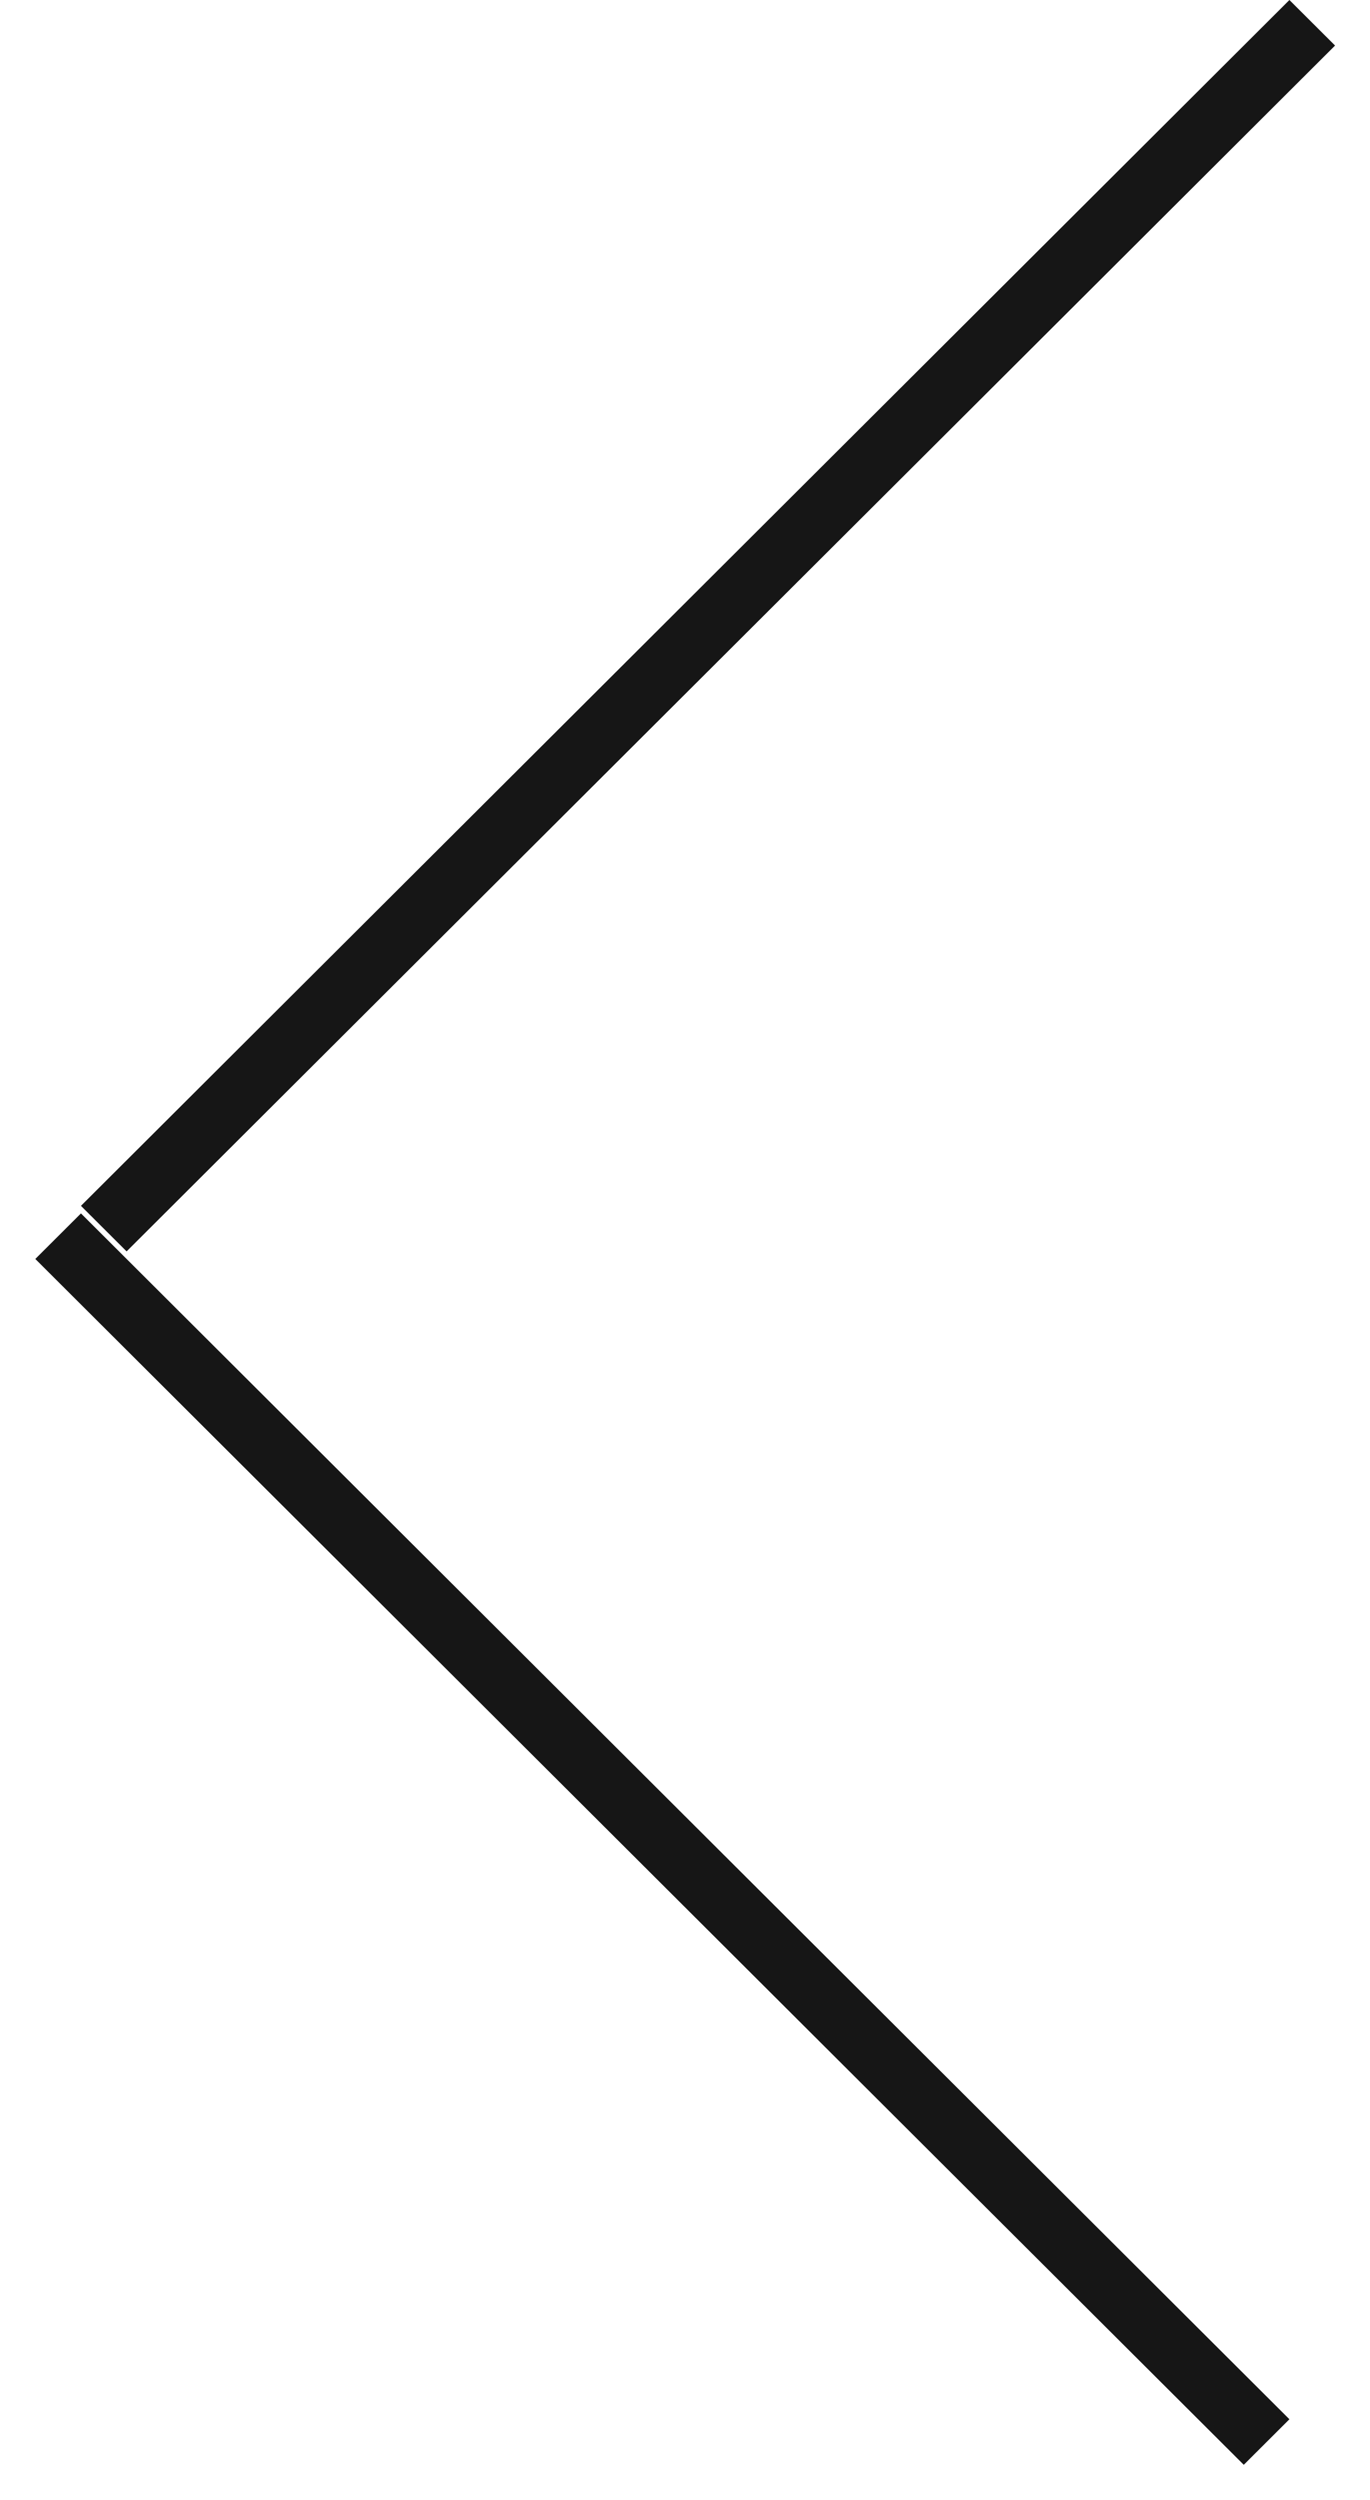
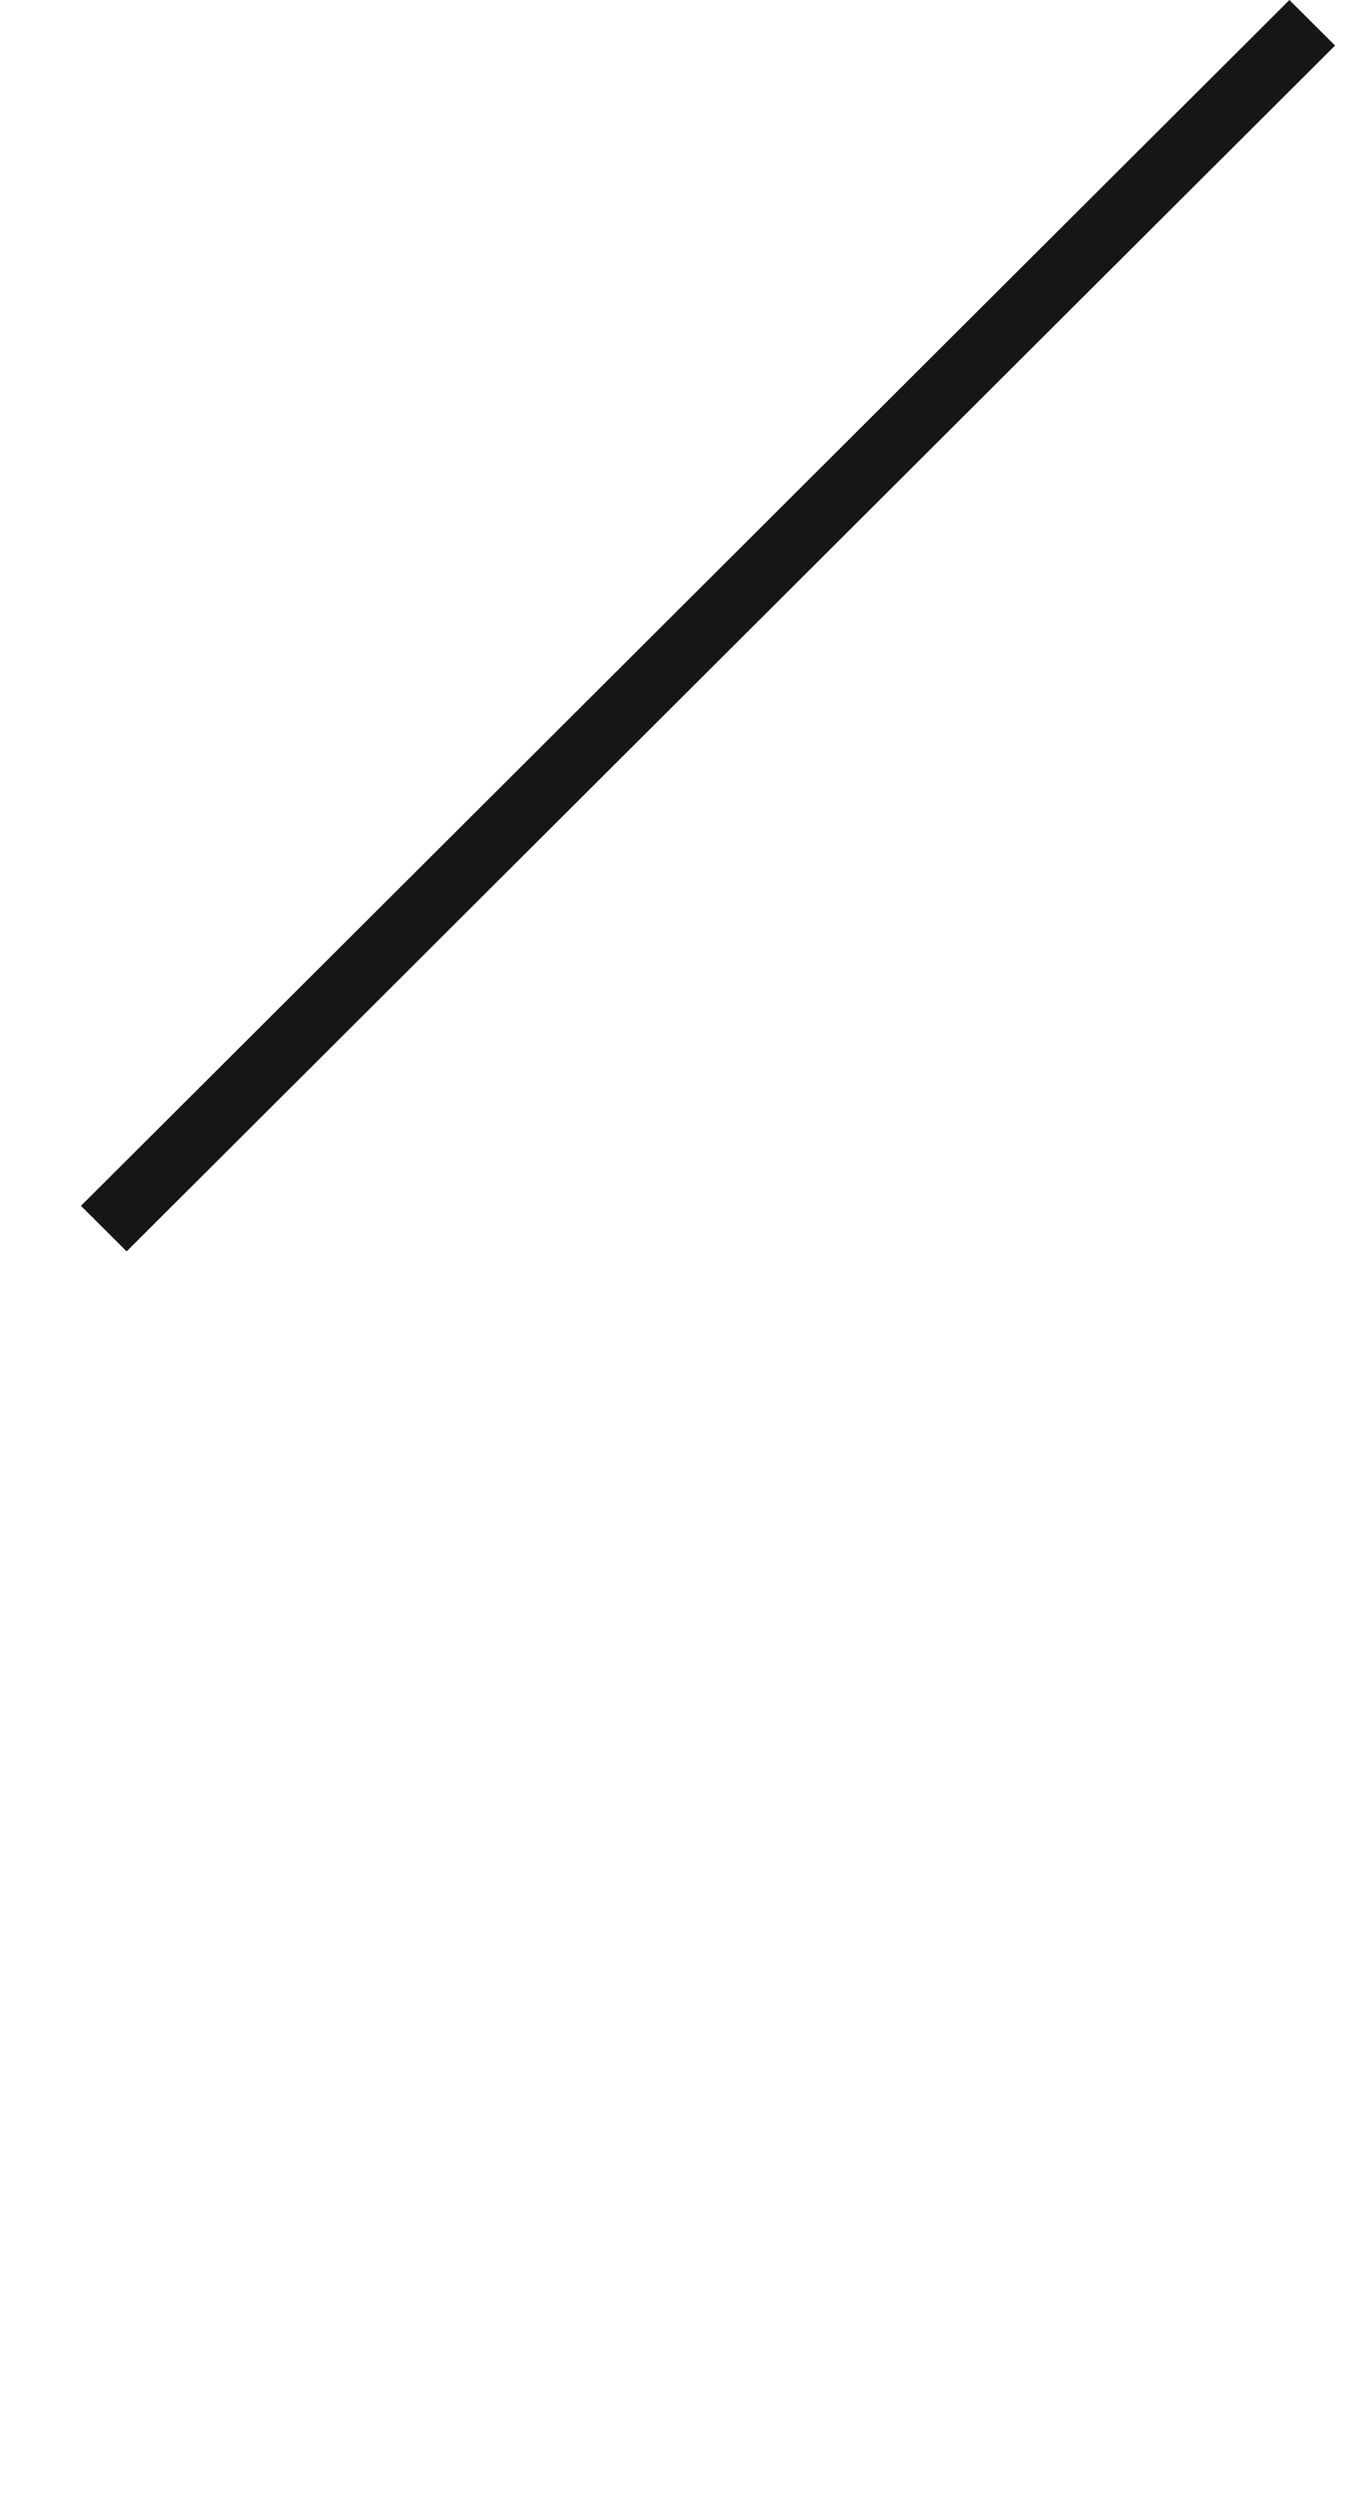
<svg xmlns="http://www.w3.org/2000/svg" width="34" height="62" viewBox="0 0 34 62" fill="none">
  <line y1="-0.8" x2="42.36" y2="-0.8" transform="matrix(-0.708 0.706 -0.708 -0.706 32 -0)" stroke="#161616" stroke-width="1.6" />
-   <line y1="-0.8" x2="42.36" y2="-0.8" transform="matrix(-0.708 -0.706 0.708 -0.706 32 60)" stroke="#161616" stroke-width="1.6" />
</svg>